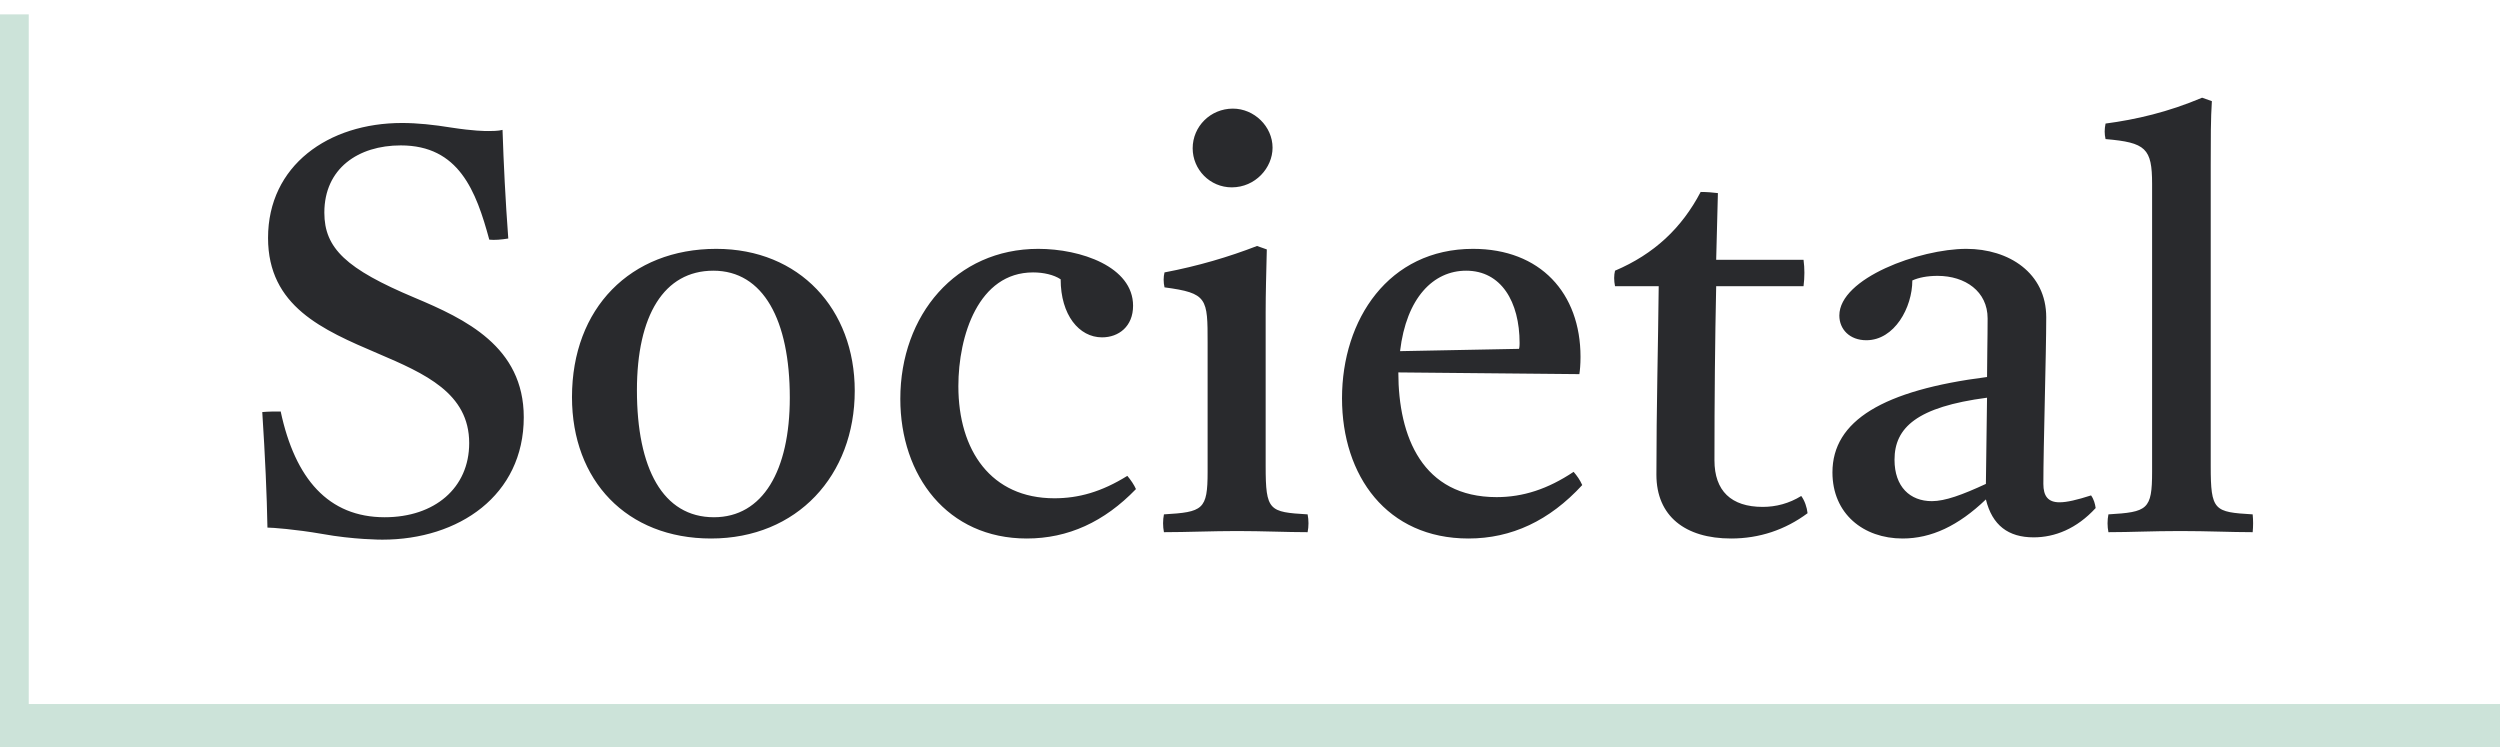
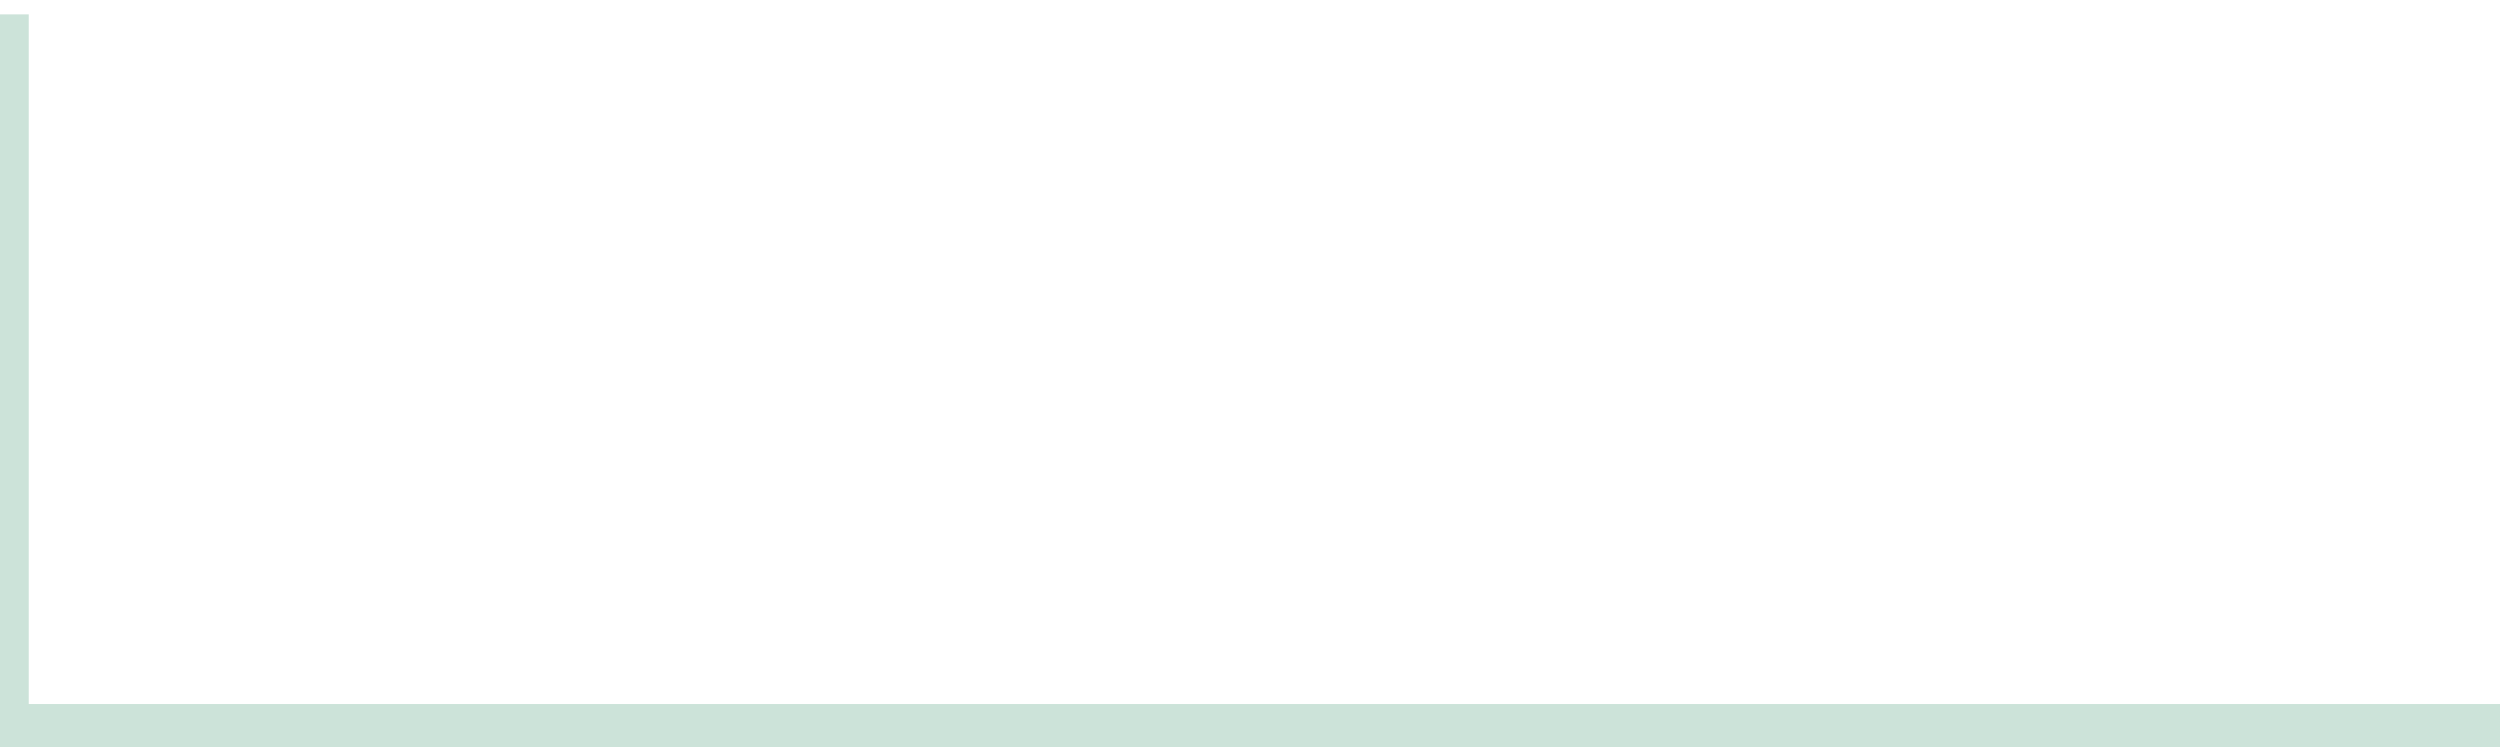
<svg xmlns="http://www.w3.org/2000/svg" width="87" height="26" viewBox="0 0 87 26" fill="none">
-   <path d="M13.307 18.78C13.268 18.78 12.307 18.78 11.207 18.58C10.287 18.42 9.467 18.36 9.307 18.36C9.287 17.22 9.227 15.9 9.127 14.34C9.328 14.32 9.568 14.32 9.768 14.32C10.268 16.66 11.428 18 13.387 18C15.127 18 16.328 16.98 16.328 15.42C16.328 13.68 14.787 13 13.148 12.3C11.227 11.48 9.328 10.66 9.328 8.28C9.328 5.76 11.428 4.28 13.988 4.28C14.527 4.28 15.088 4.34 15.707 4.44C16.488 4.56 16.867 4.56 17.008 4.56C17.087 4.56 17.348 4.56 17.488 4.52C17.527 5.7 17.587 6.94 17.688 8.3C17.448 8.34 17.207 8.36 17.027 8.34C16.567 6.64 15.967 5.06 13.947 5.06C12.467 5.06 11.287 5.86 11.287 7.4C11.287 8.64 12.047 9.36 14.428 10.36C16.188 11.1 18.227 12.06 18.227 14.52C18.227 17.24 15.967 18.78 13.307 18.78ZM24.745 18.74C21.805 18.74 19.905 16.72 19.905 13.82C19.905 10.72 21.945 8.66 24.925 8.66C27.825 8.66 29.745 10.76 29.745 13.6C29.745 16.54 27.745 18.74 24.745 18.74ZM22.165 13.58C22.165 16.3 23.065 18 24.845 18C26.545 18 27.485 16.38 27.485 13.84C27.485 11.14 26.565 9.42 24.825 9.42C23.105 9.42 22.165 10.98 22.165 13.58ZM39.231 16.56C39.351 16.7 39.471 16.88 39.531 17.02C38.431 18.16 37.171 18.74 35.731 18.74C32.971 18.74 31.331 16.56 31.331 13.88C31.331 10.96 33.271 8.66 36.131 8.66C37.611 8.66 39.431 9.28 39.431 10.64C39.431 11.36 38.931 11.74 38.351 11.74C37.551 11.74 36.911 10.96 36.911 9.72C36.671 9.56 36.311 9.48 35.951 9.48C34.051 9.48 33.351 11.68 33.351 13.44C33.351 15.68 34.491 17.34 36.691 17.34C37.531 17.34 38.331 17.12 39.231 16.56ZM41.505 5.16C41.505 4.4 42.125 3.78 42.905 3.78C43.645 3.78 44.285 4.4 44.285 5.14C44.285 5.84 43.685 6.52 42.865 6.52C42.105 6.52 41.505 5.9 41.505 5.16ZM45.505 18.52C44.745 18.52 43.965 18.48 43.045 18.48C42.185 18.48 41.305 18.52 40.505 18.52C40.465 18.32 40.465 18.1 40.505 17.9C41.865 17.82 42.025 17.74 42.025 16.42V11.94C42.025 10.38 42.025 10.2 40.525 10C40.485 9.82 40.485 9.64 40.525 9.48C41.685 9.26 42.765 8.94 43.745 8.56L44.085 8.68C44.065 9.52 44.045 10.22 44.045 10.86V16.22C44.045 17.78 44.165 17.82 45.505 17.9C45.545 18.1 45.545 18.32 45.505 18.52ZM51.102 18.74C48.262 18.74 46.702 16.56 46.702 13.86C46.702 11.12 48.322 8.66 51.262 8.66C53.602 8.66 55.002 10.2 55.002 12.42C55.002 12.68 54.982 12.9 54.962 13.02L48.662 12.96C48.662 15.2 49.502 17.3 52.082 17.3C53.002 17.3 53.862 17.02 54.762 16.42C54.882 16.56 54.982 16.7 55.062 16.88C53.922 18.12 52.602 18.74 51.102 18.74ZM48.722 12.22L52.862 12.14C52.882 12.08 52.882 11.96 52.882 11.94C52.882 10.5 52.242 9.42 51.022 9.42C49.882 9.42 48.942 10.36 48.722 12.22ZM60.243 18.74C58.643 18.74 57.643 17.96 57.643 16.52C57.643 14.18 57.703 12 57.723 9.96H56.203C56.163 9.76 56.163 9.58 56.203 9.42C57.563 8.84 58.523 7.94 59.183 6.68C59.403 6.68 59.623 6.7 59.783 6.72C59.763 7.4 59.743 8.18 59.723 9.04H62.763C62.803 9.34 62.803 9.64 62.763 9.96H59.723C59.683 11.82 59.663 13.92 59.663 16.02C59.663 17.08 60.243 17.64 61.343 17.64C61.803 17.64 62.263 17.52 62.683 17.26C62.803 17.42 62.883 17.66 62.903 17.86C62.123 18.44 61.223 18.74 60.243 18.74ZM70.769 18.7C69.889 18.7 69.329 18.28 69.109 17.38C68.149 18.3 67.209 18.74 66.209 18.74C64.849 18.74 63.769 17.88 63.769 16.44C63.769 14.64 65.529 13.58 69.149 13.12C69.149 12.5 69.169 11.82 69.169 11.08C69.169 10.14 68.389 9.6 67.429 9.6C67.069 9.6 66.769 9.66 66.549 9.76C66.549 10.7 65.929 11.84 64.949 11.84C64.369 11.84 64.009 11.46 64.009 10.98C64.009 9.68 66.809 8.66 68.429 8.66C69.909 8.66 71.209 9.5 71.209 11.04C71.209 12.3 71.109 15.54 71.109 16.84C71.109 17.26 71.269 17.48 71.669 17.48C71.929 17.48 72.269 17.4 72.769 17.24C72.869 17.38 72.909 17.54 72.929 17.68C72.269 18.4 71.509 18.7 70.769 18.7ZM69.109 16.84L69.149 13.84C66.709 14.16 65.929 14.88 65.929 16C65.929 16.94 66.469 17.44 67.229 17.44C67.689 17.44 68.289 17.22 69.109 16.84ZM78.393 18.52C77.613 18.52 76.853 18.48 75.873 18.48C74.873 18.48 74.173 18.52 73.373 18.52C73.333 18.32 73.333 18.1 73.373 17.9C74.733 17.82 74.893 17.74 74.893 16.42V6.4C74.893 5.16 74.673 4.96 73.273 4.84C73.233 4.66 73.233 4.5 73.273 4.3C74.333 4.16 75.453 3.9 76.633 3.4L76.973 3.52C76.933 4.12 76.933 4.86 76.933 5.74V16.22C76.933 17.78 77.053 17.82 78.393 17.9C78.413 18.1 78.413 18.32 78.393 18.52Z" fill="#292A2D" />
  <path d="M0 25.5H-1V26.5H0V25.5ZM87 24.5H0V26.5H87V24.5ZM1 25.5V0.5H-1V25.5H1Z" fill="#CCE3D9" mask="url(#path-1-inside-1_3443_106800)" />
</svg>